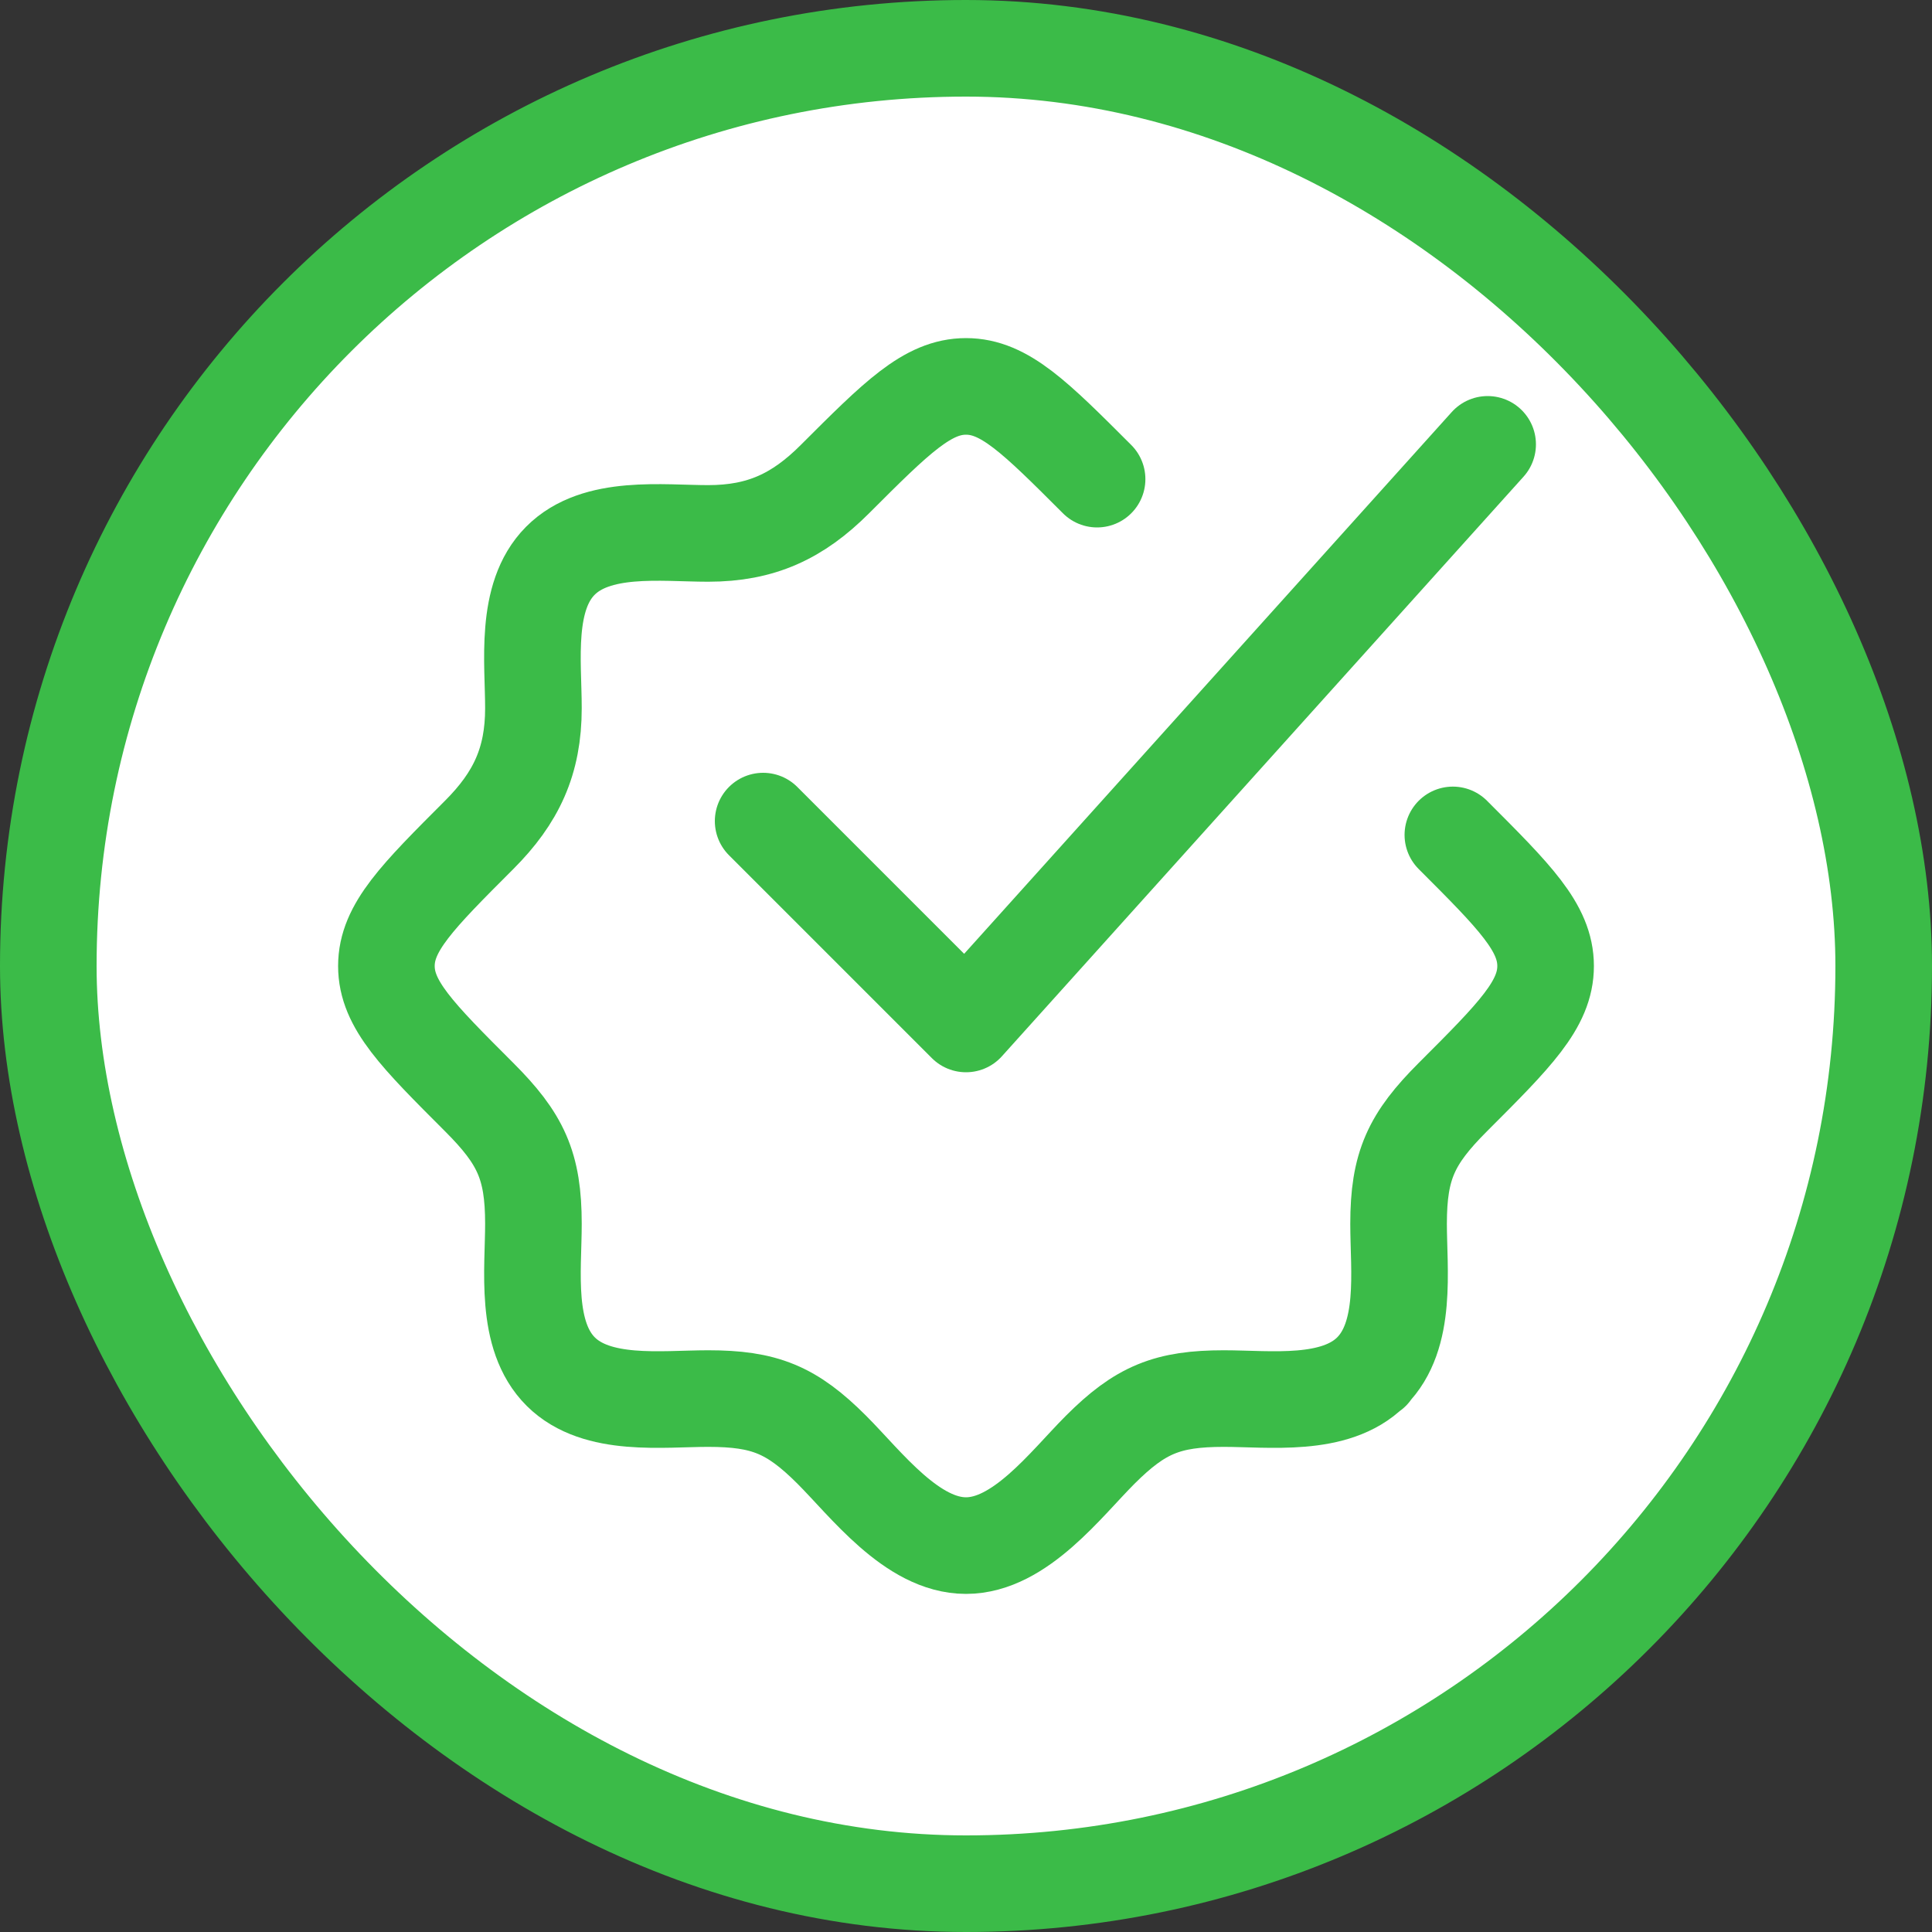
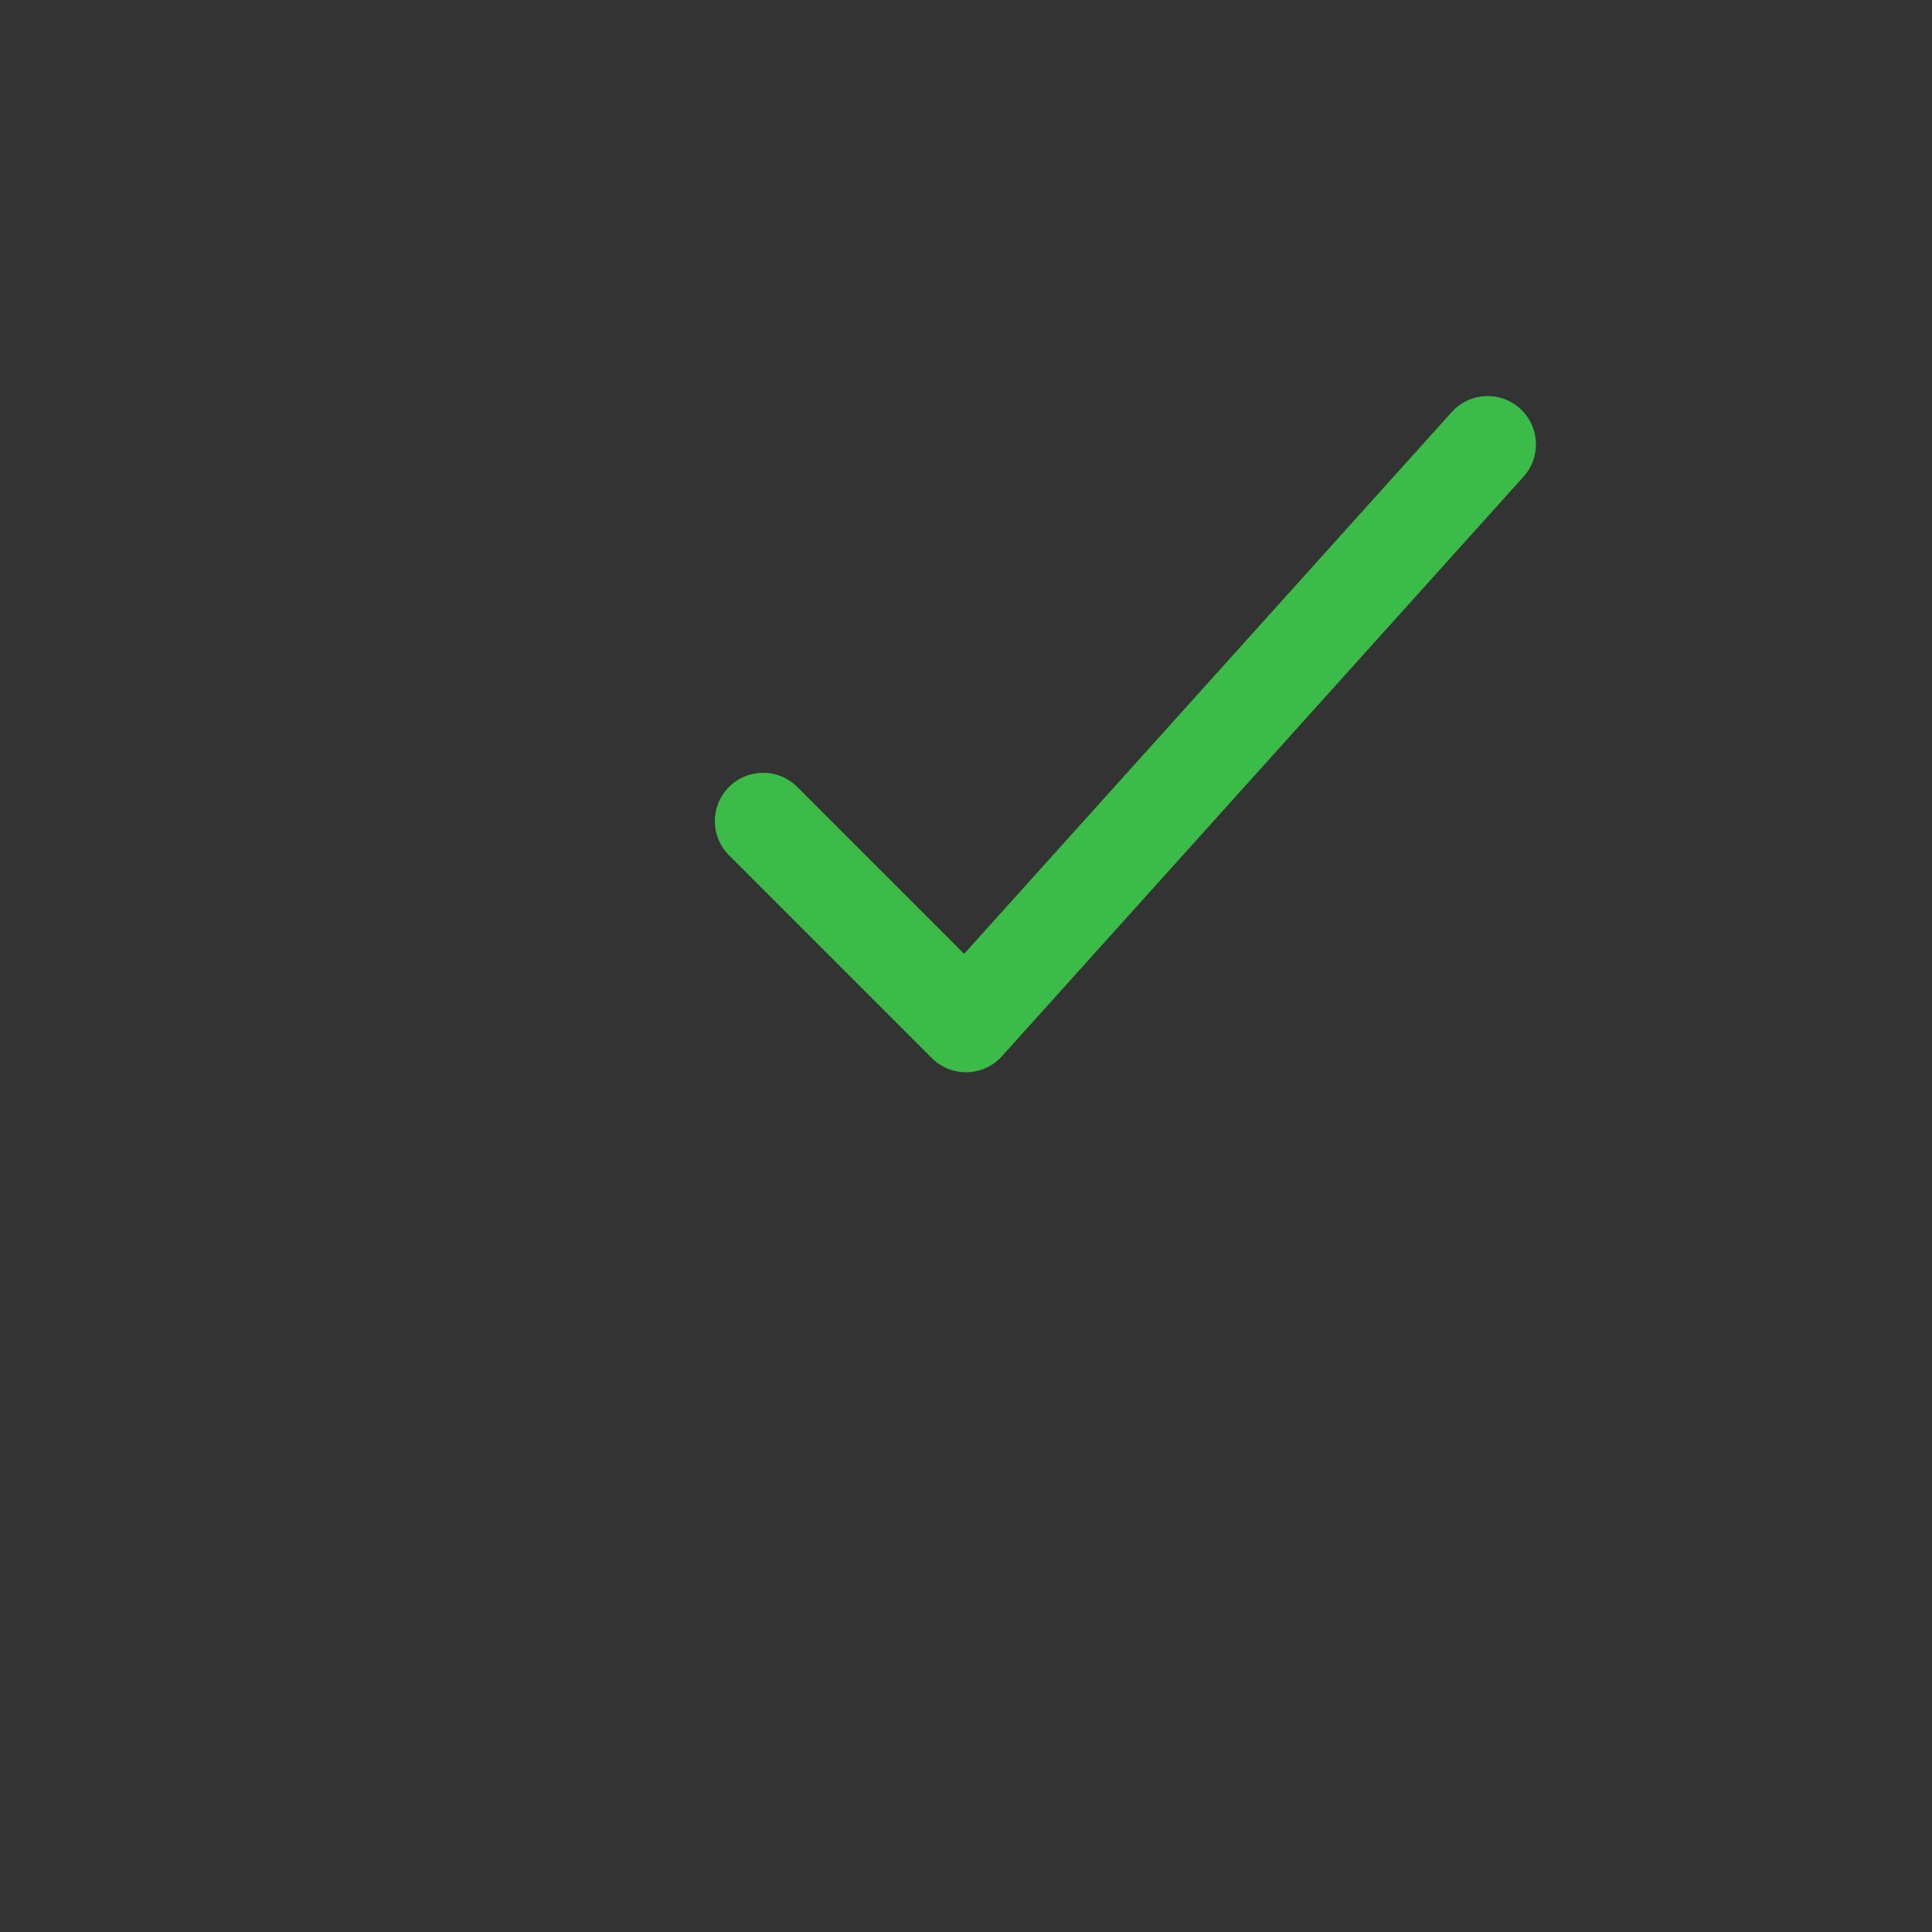
<svg xmlns="http://www.w3.org/2000/svg" width="20" height="20" viewBox="0 0 20 20" fill="none">
  <rect x="0" y="0" width="20" height="20" fill="#333333" stroke="none" />
-   <rect x="0.5" y="0.5" width="19" height="19" rx="9.5" fill="white" />
-   <rect x="0.5" y="0.5" width="19" height="19" rx="9.5" stroke="#3BBB48" />
-   <path d="M11.357 4.96C10.717 4.32 10.398 4 10 4C9.603 4 9.283 4.32 8.643 4.96C8.259 5.344 7.879 5.522 7.331 5.522C6.853 5.522 6.173 5.429 5.8 5.806C5.429 6.179 5.522 6.856 5.522 7.331C5.522 7.879 5.344 8.259 4.96 8.643C4.32 9.283 4 9.603 4 10C4 10.398 4.32 10.717 4.96 11.357C5.39 11.787 5.522 12.065 5.522 12.669C5.522 13.147 5.429 13.826 5.806 14.2C6.179 14.57 6.856 14.478 7.331 14.478C7.914 14.478 8.195 14.592 8.611 15.008C8.965 15.362 9.44 16 10 16C10.56 16 11.035 15.362 11.389 15.008C11.805 14.592 12.086 14.478 12.669 14.478C13.144 14.478 13.821 14.57 14.194 14.2M15.04 8.643C15.68 9.283 16 9.603 16 10C16 10.398 15.68 10.717 15.04 11.357C14.61 11.787 14.478 12.065 14.478 12.669C14.478 13.147 14.571 13.826 14.194 14.2M14.194 14.2H14.2" stroke="#3BBB48" stroke-linecap="round" stroke-linejoin="round" />
  <path d="M7.9 8.5L10 10.6L15.4 4.6" stroke="#3BBB48" stroke-linecap="round" stroke-linejoin="round" />
</svg>